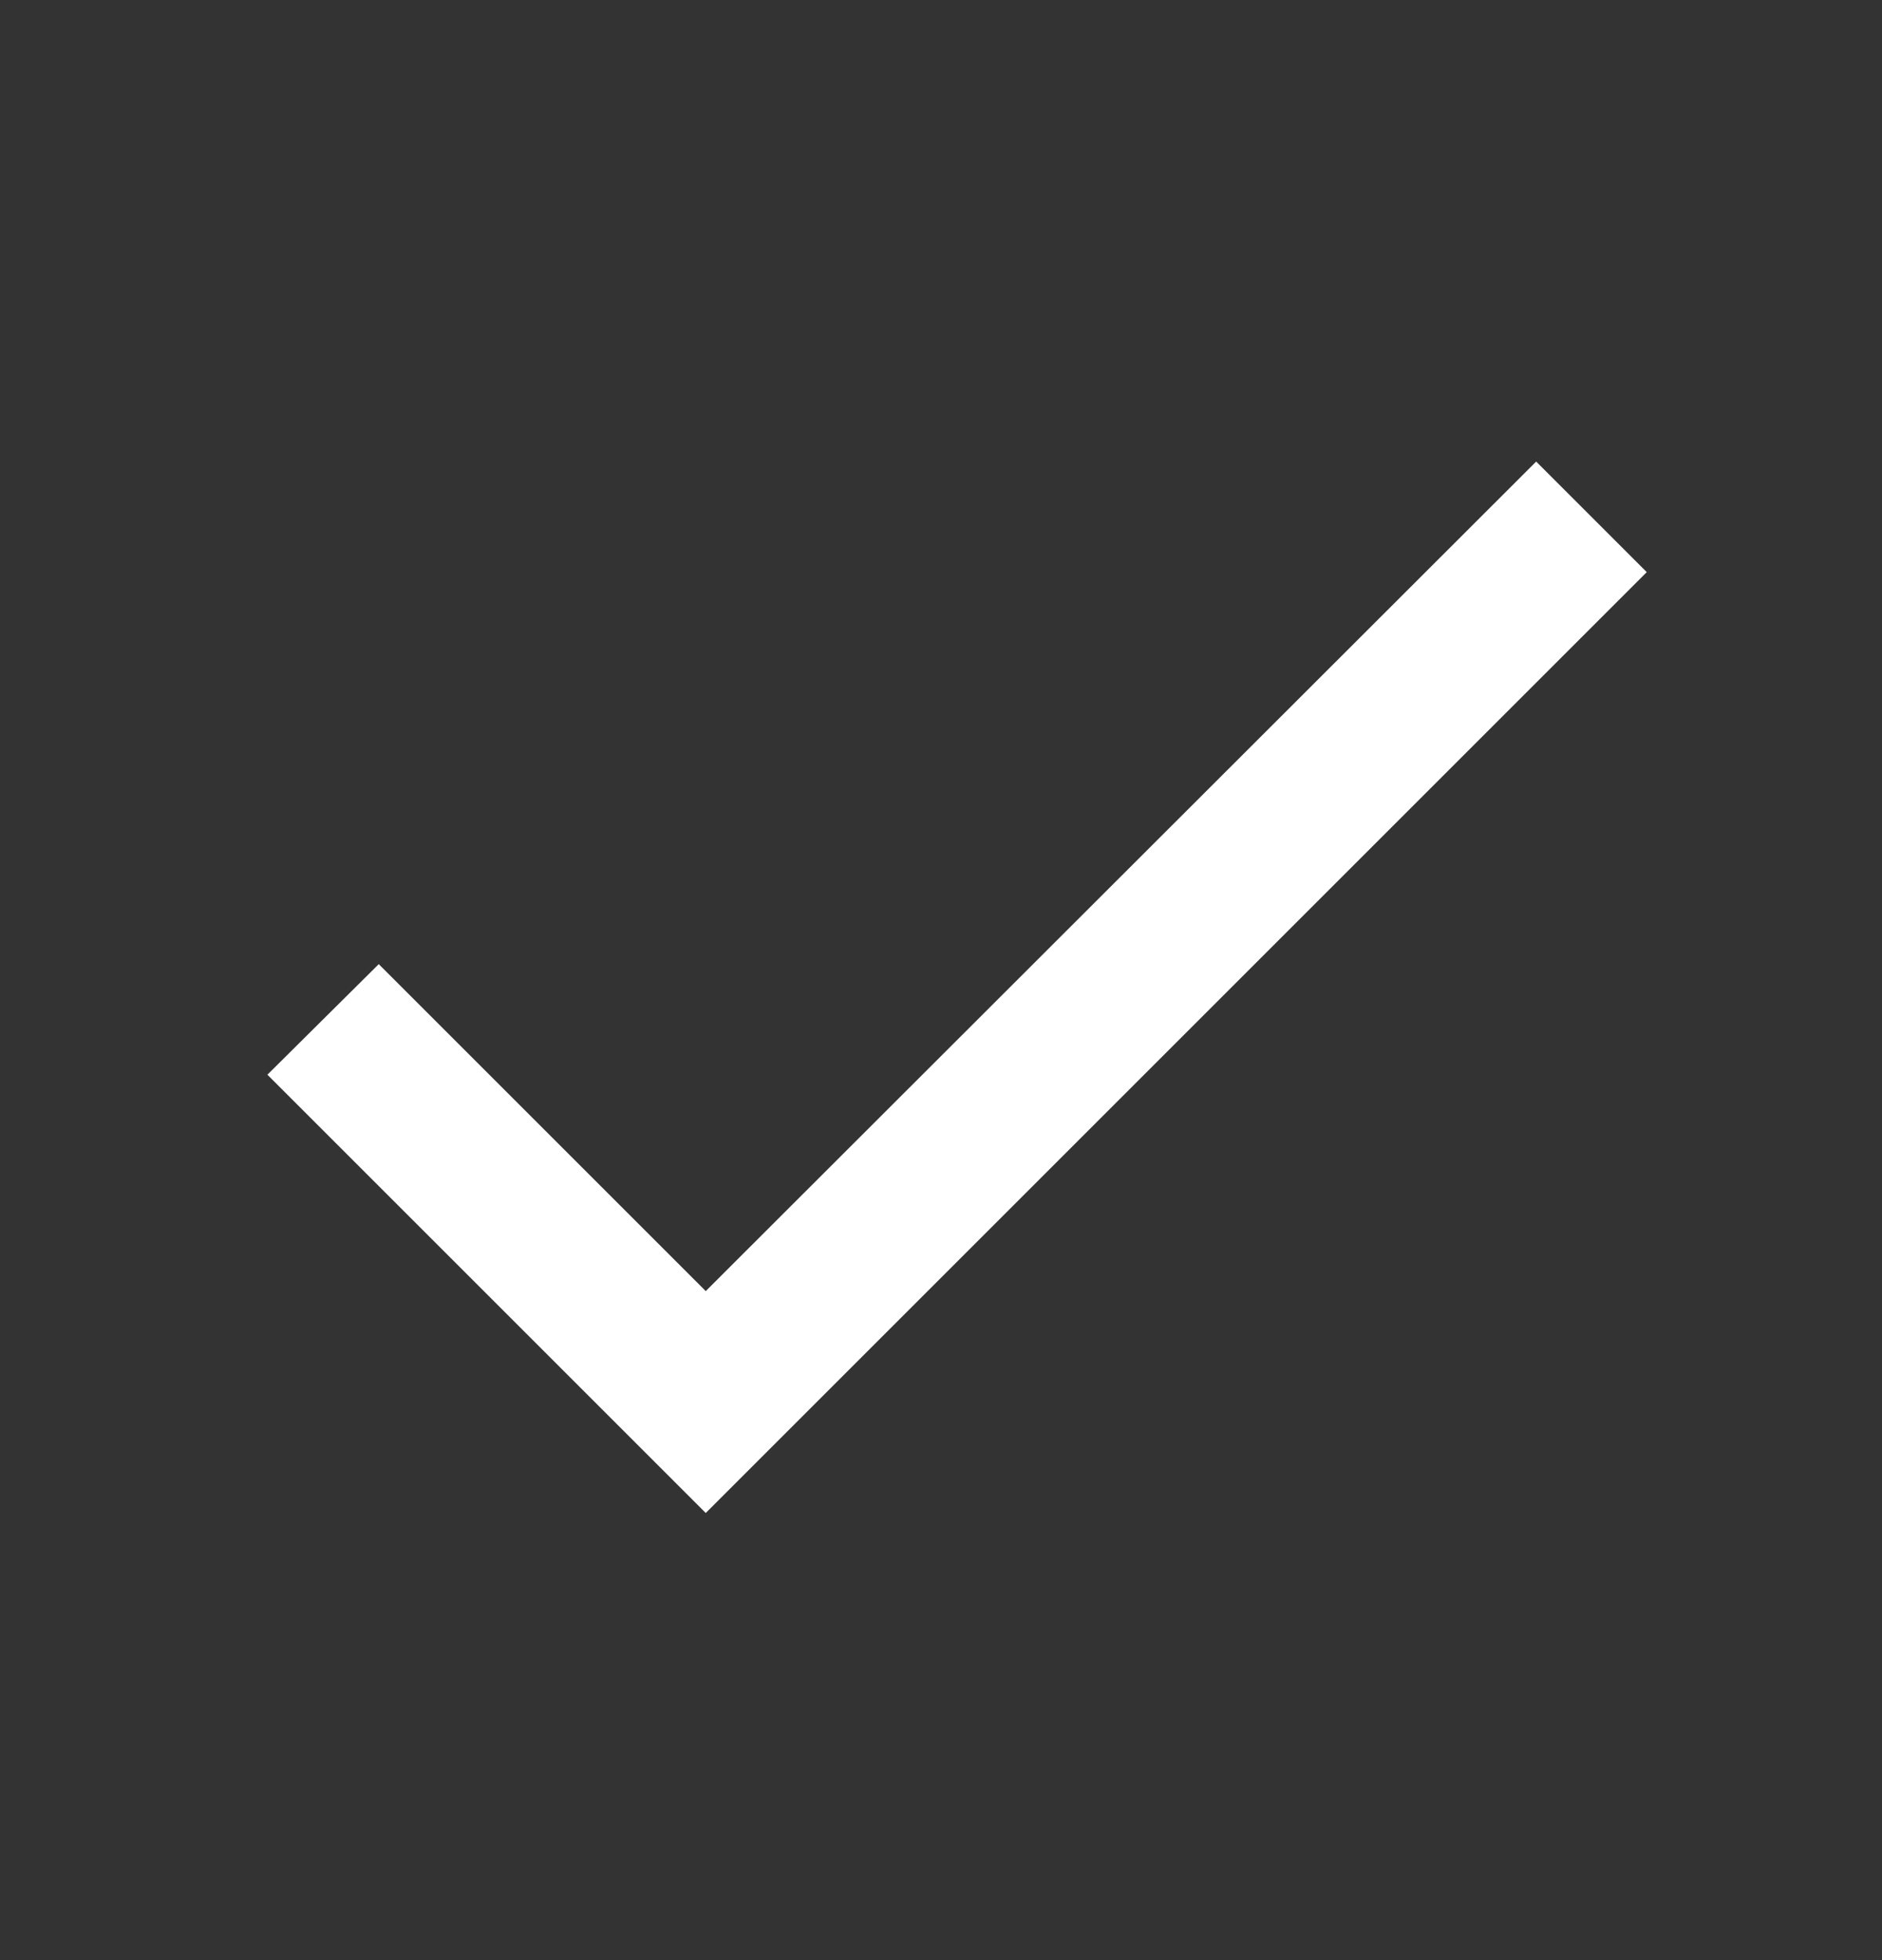
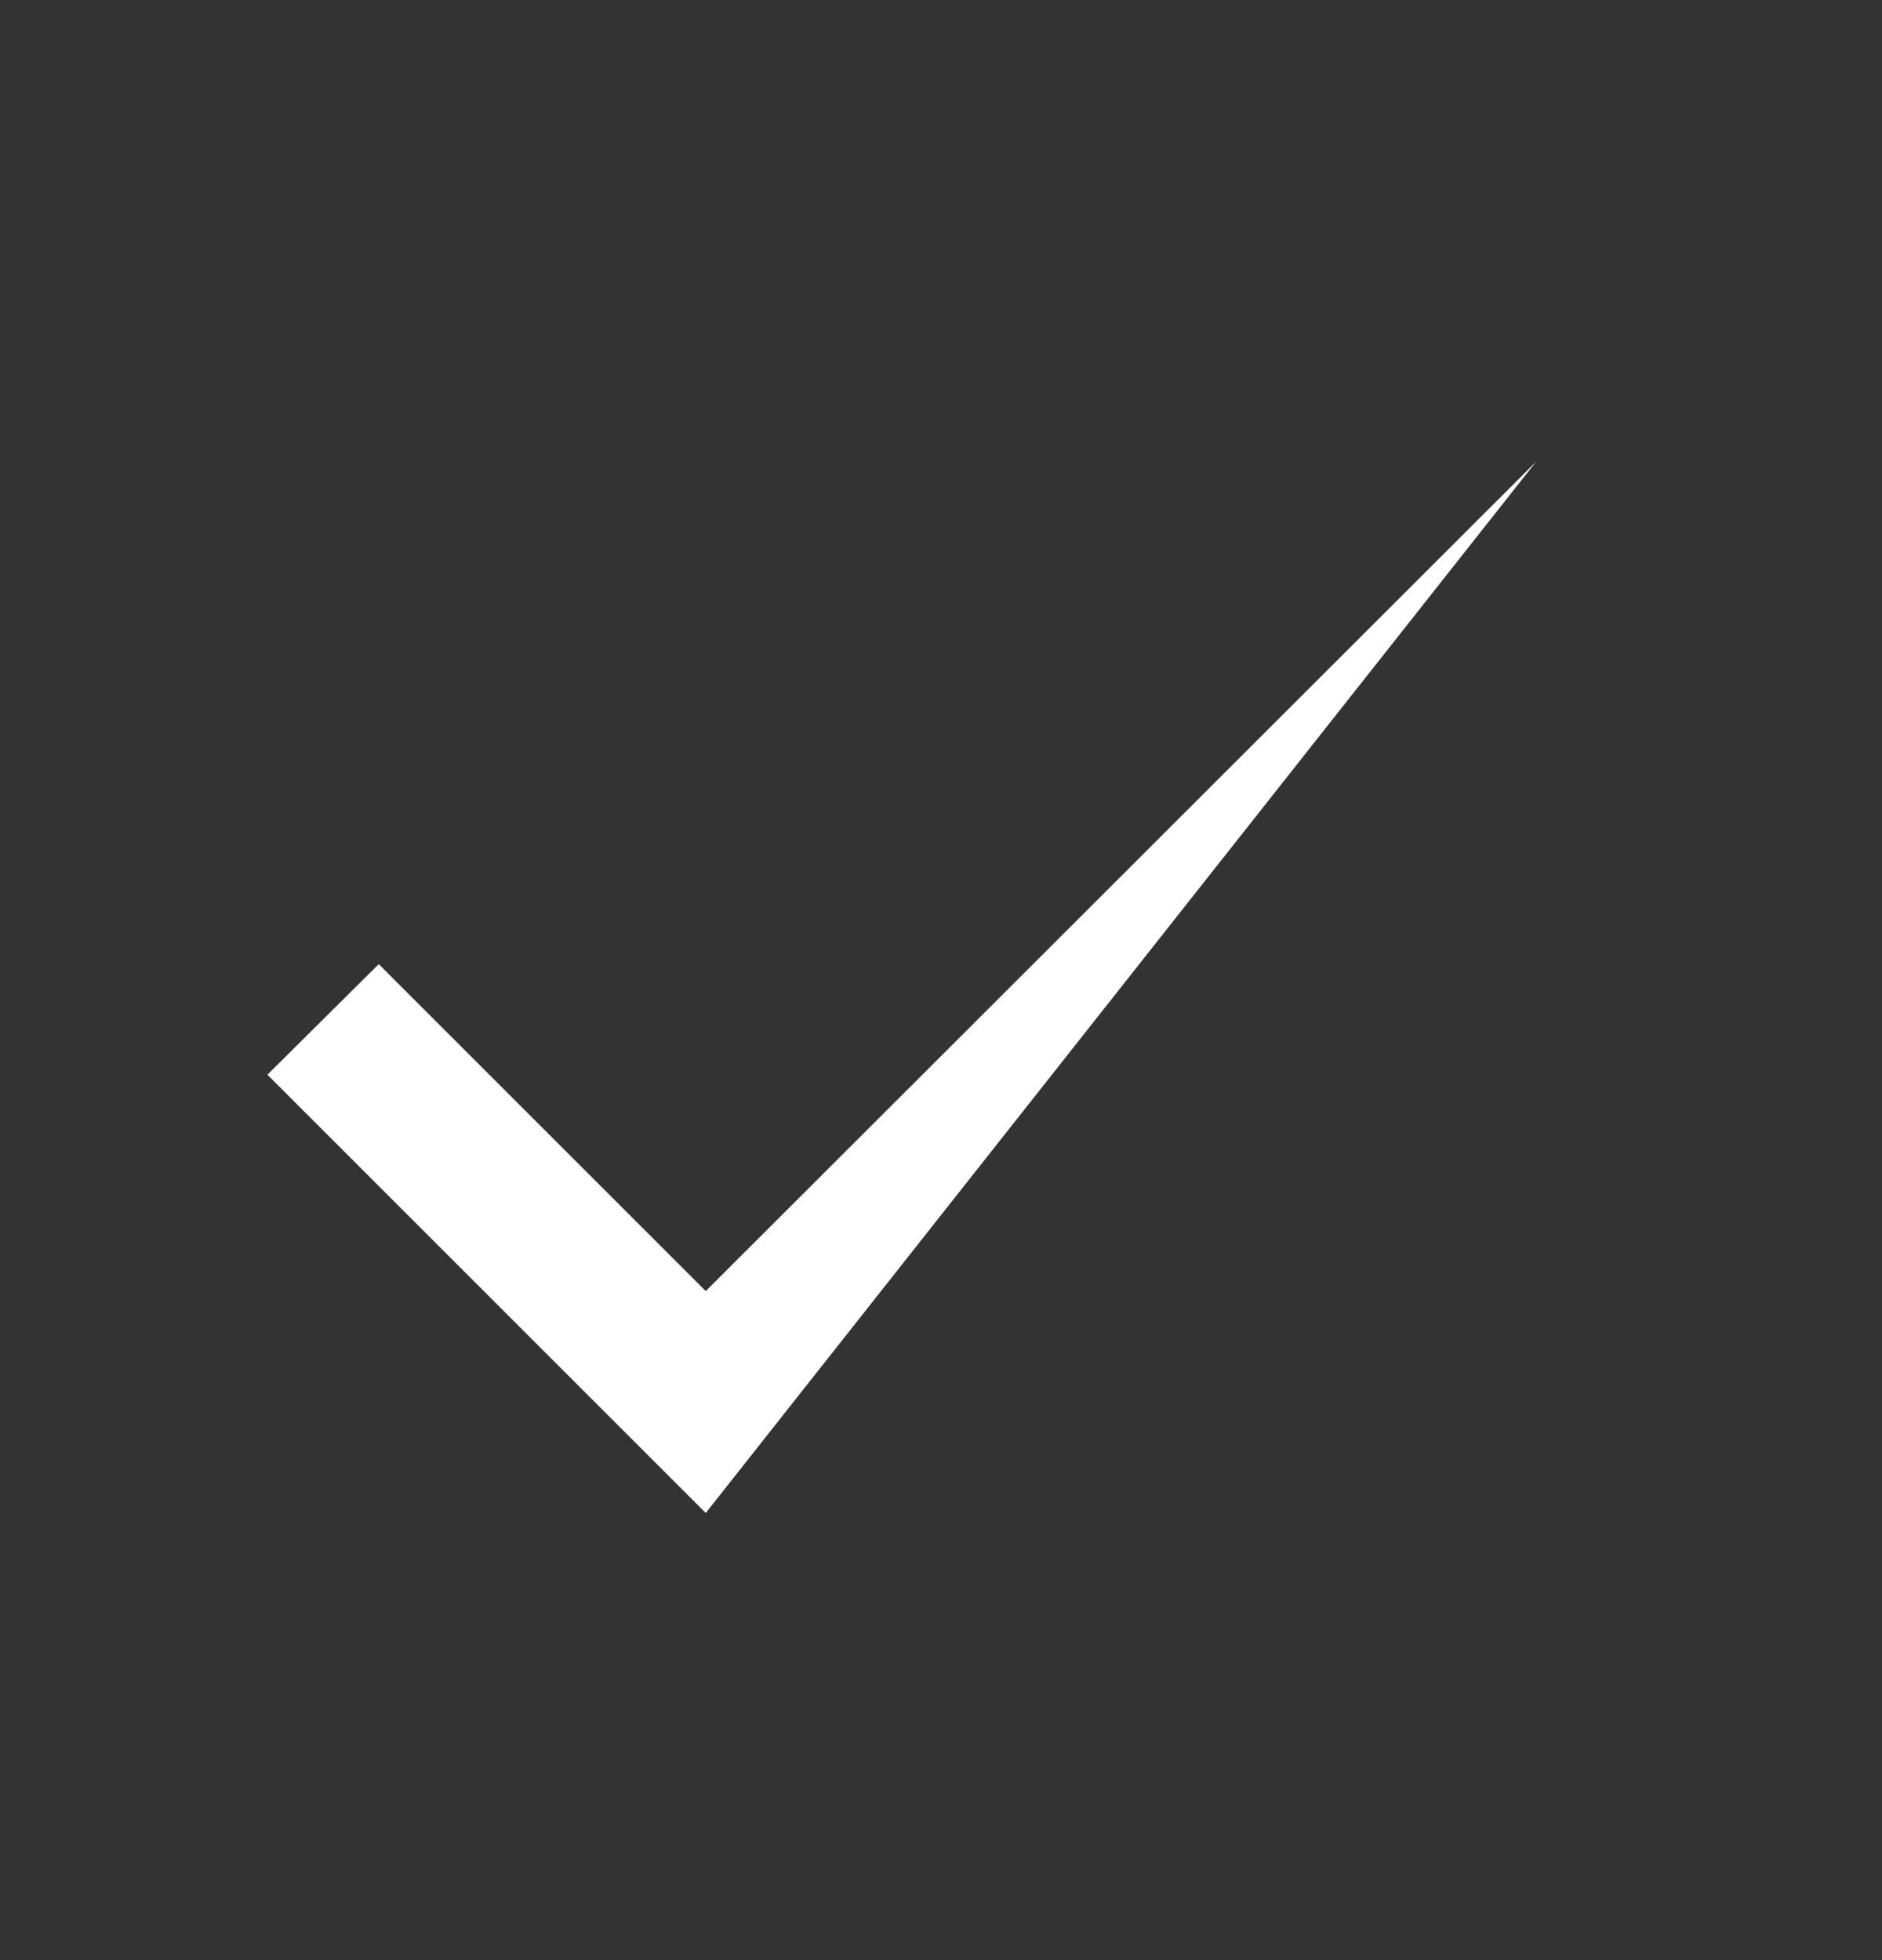
<svg xmlns="http://www.w3.org/2000/svg" width="24" height="25" viewBox="0 0 24 25" fill="none">
  <rect x="0" y="0" width="24" height="25" fill="#333333" stroke="none" />
-   <path d="M9 16.467L4.83 12.297L3.41 13.707L9 19.297L21 7.297L19.59 5.887L9 16.467Z" fill="white" />
+   <path d="M9 16.467L4.83 12.297L3.41 13.707L9 19.297L19.59 5.887L9 16.467Z" fill="white" />
</svg>